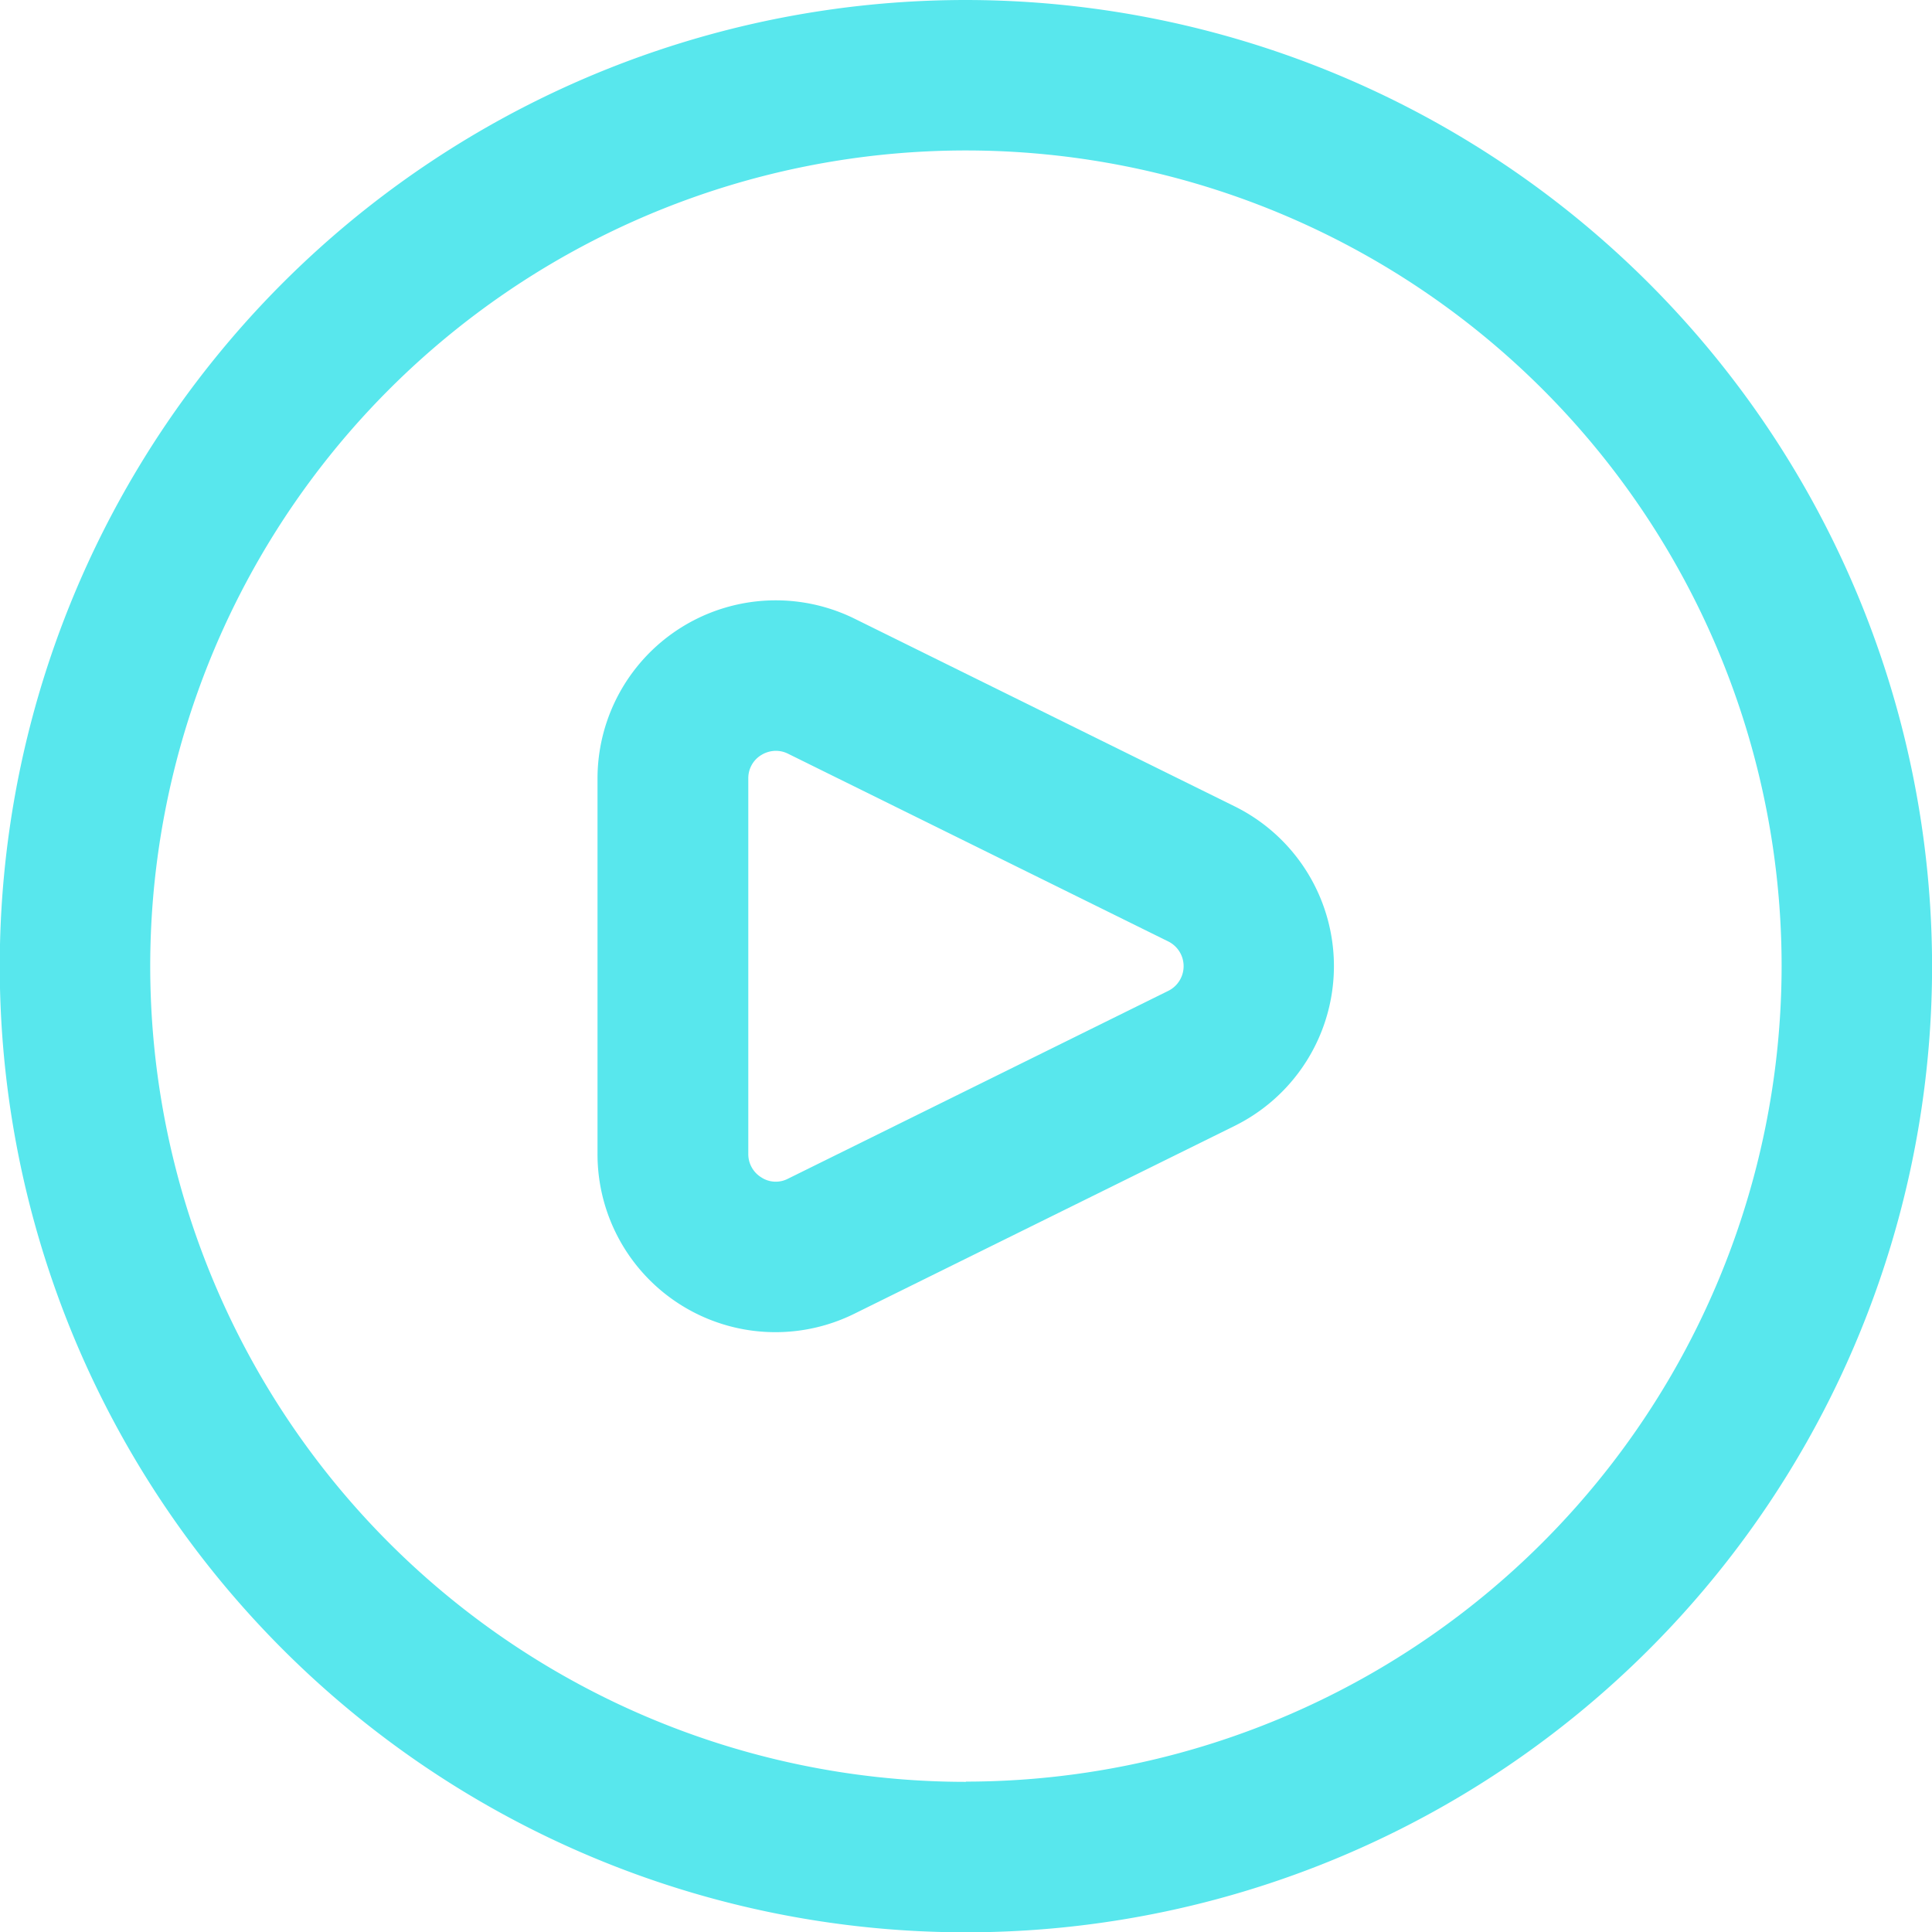
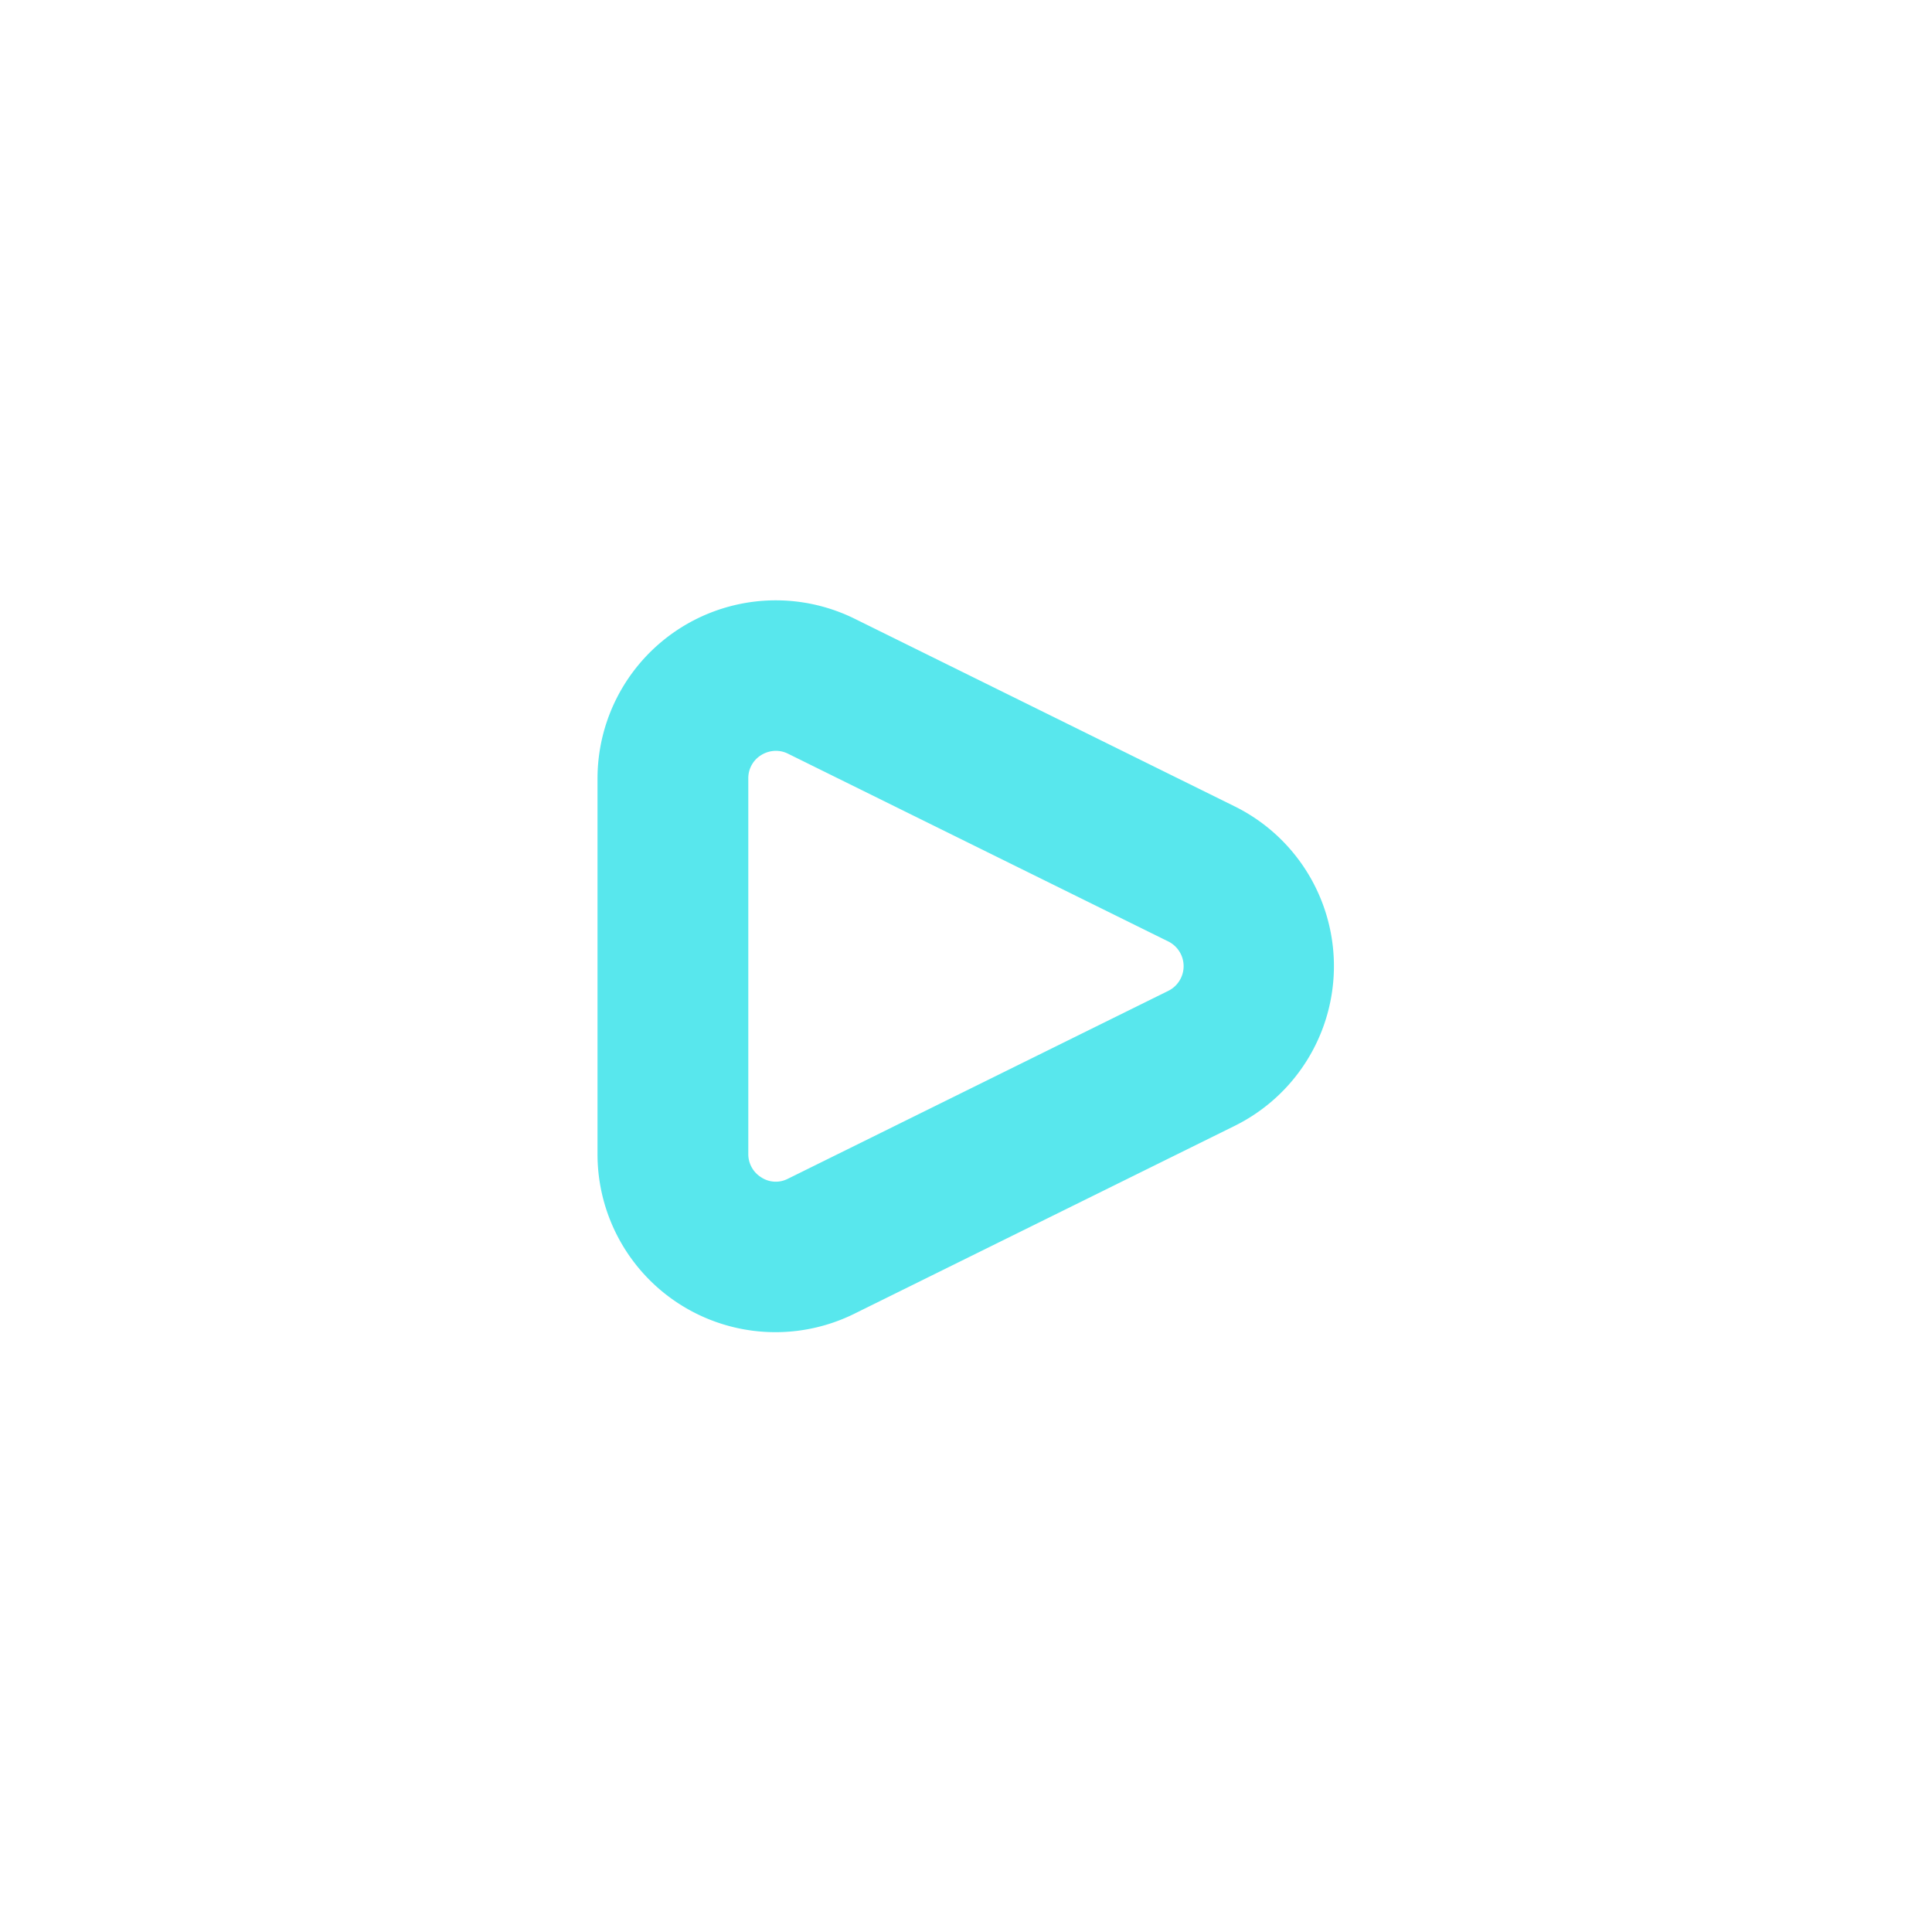
<svg xmlns="http://www.w3.org/2000/svg" width="24.396" height="24.399" viewBox="0 0 24.396 24.399">
  <g id="Grupo_467" data-name="Grupo 467" transform="translate(-0.589 -0.222)">
-     <path id="Trazado_273" data-name="Trazado 273" d="M12.786.222a12.2,12.2,0,1,0,12.2,12.2A12.211,12.211,0,0,0,12.786.222Zm0,22.5a10.3,10.3,0,1,1,10.3-10.3A10.307,10.307,0,0,1,12.786,22.719Z" transform="translate(0 0)" fill="#58E7ED" />
    <path id="Trazado_274" data-name="Trazado 274" d="M12.6,6.809,7.8,4.439A2.251,2.251,0,0,0,4.555,6.456V11.2A2.247,2.247,0,0,0,7.8,13.215l4.8-2.371a2.25,2.25,0,0,0,0-4.035ZM11.76,9.14l-4.8,2.371a.334.334,0,0,1-.337-.017.344.344,0,0,1-.164-.295V6.456a.341.341,0,0,1,.164-.295.354.354,0,0,1,.185-.053.341.341,0,0,1,.152.036l4.8,2.37a.348.348,0,0,1,0,.626Z" transform="translate(3.579 3.595)" fill="#58E7ED" />
  </g>
</svg>